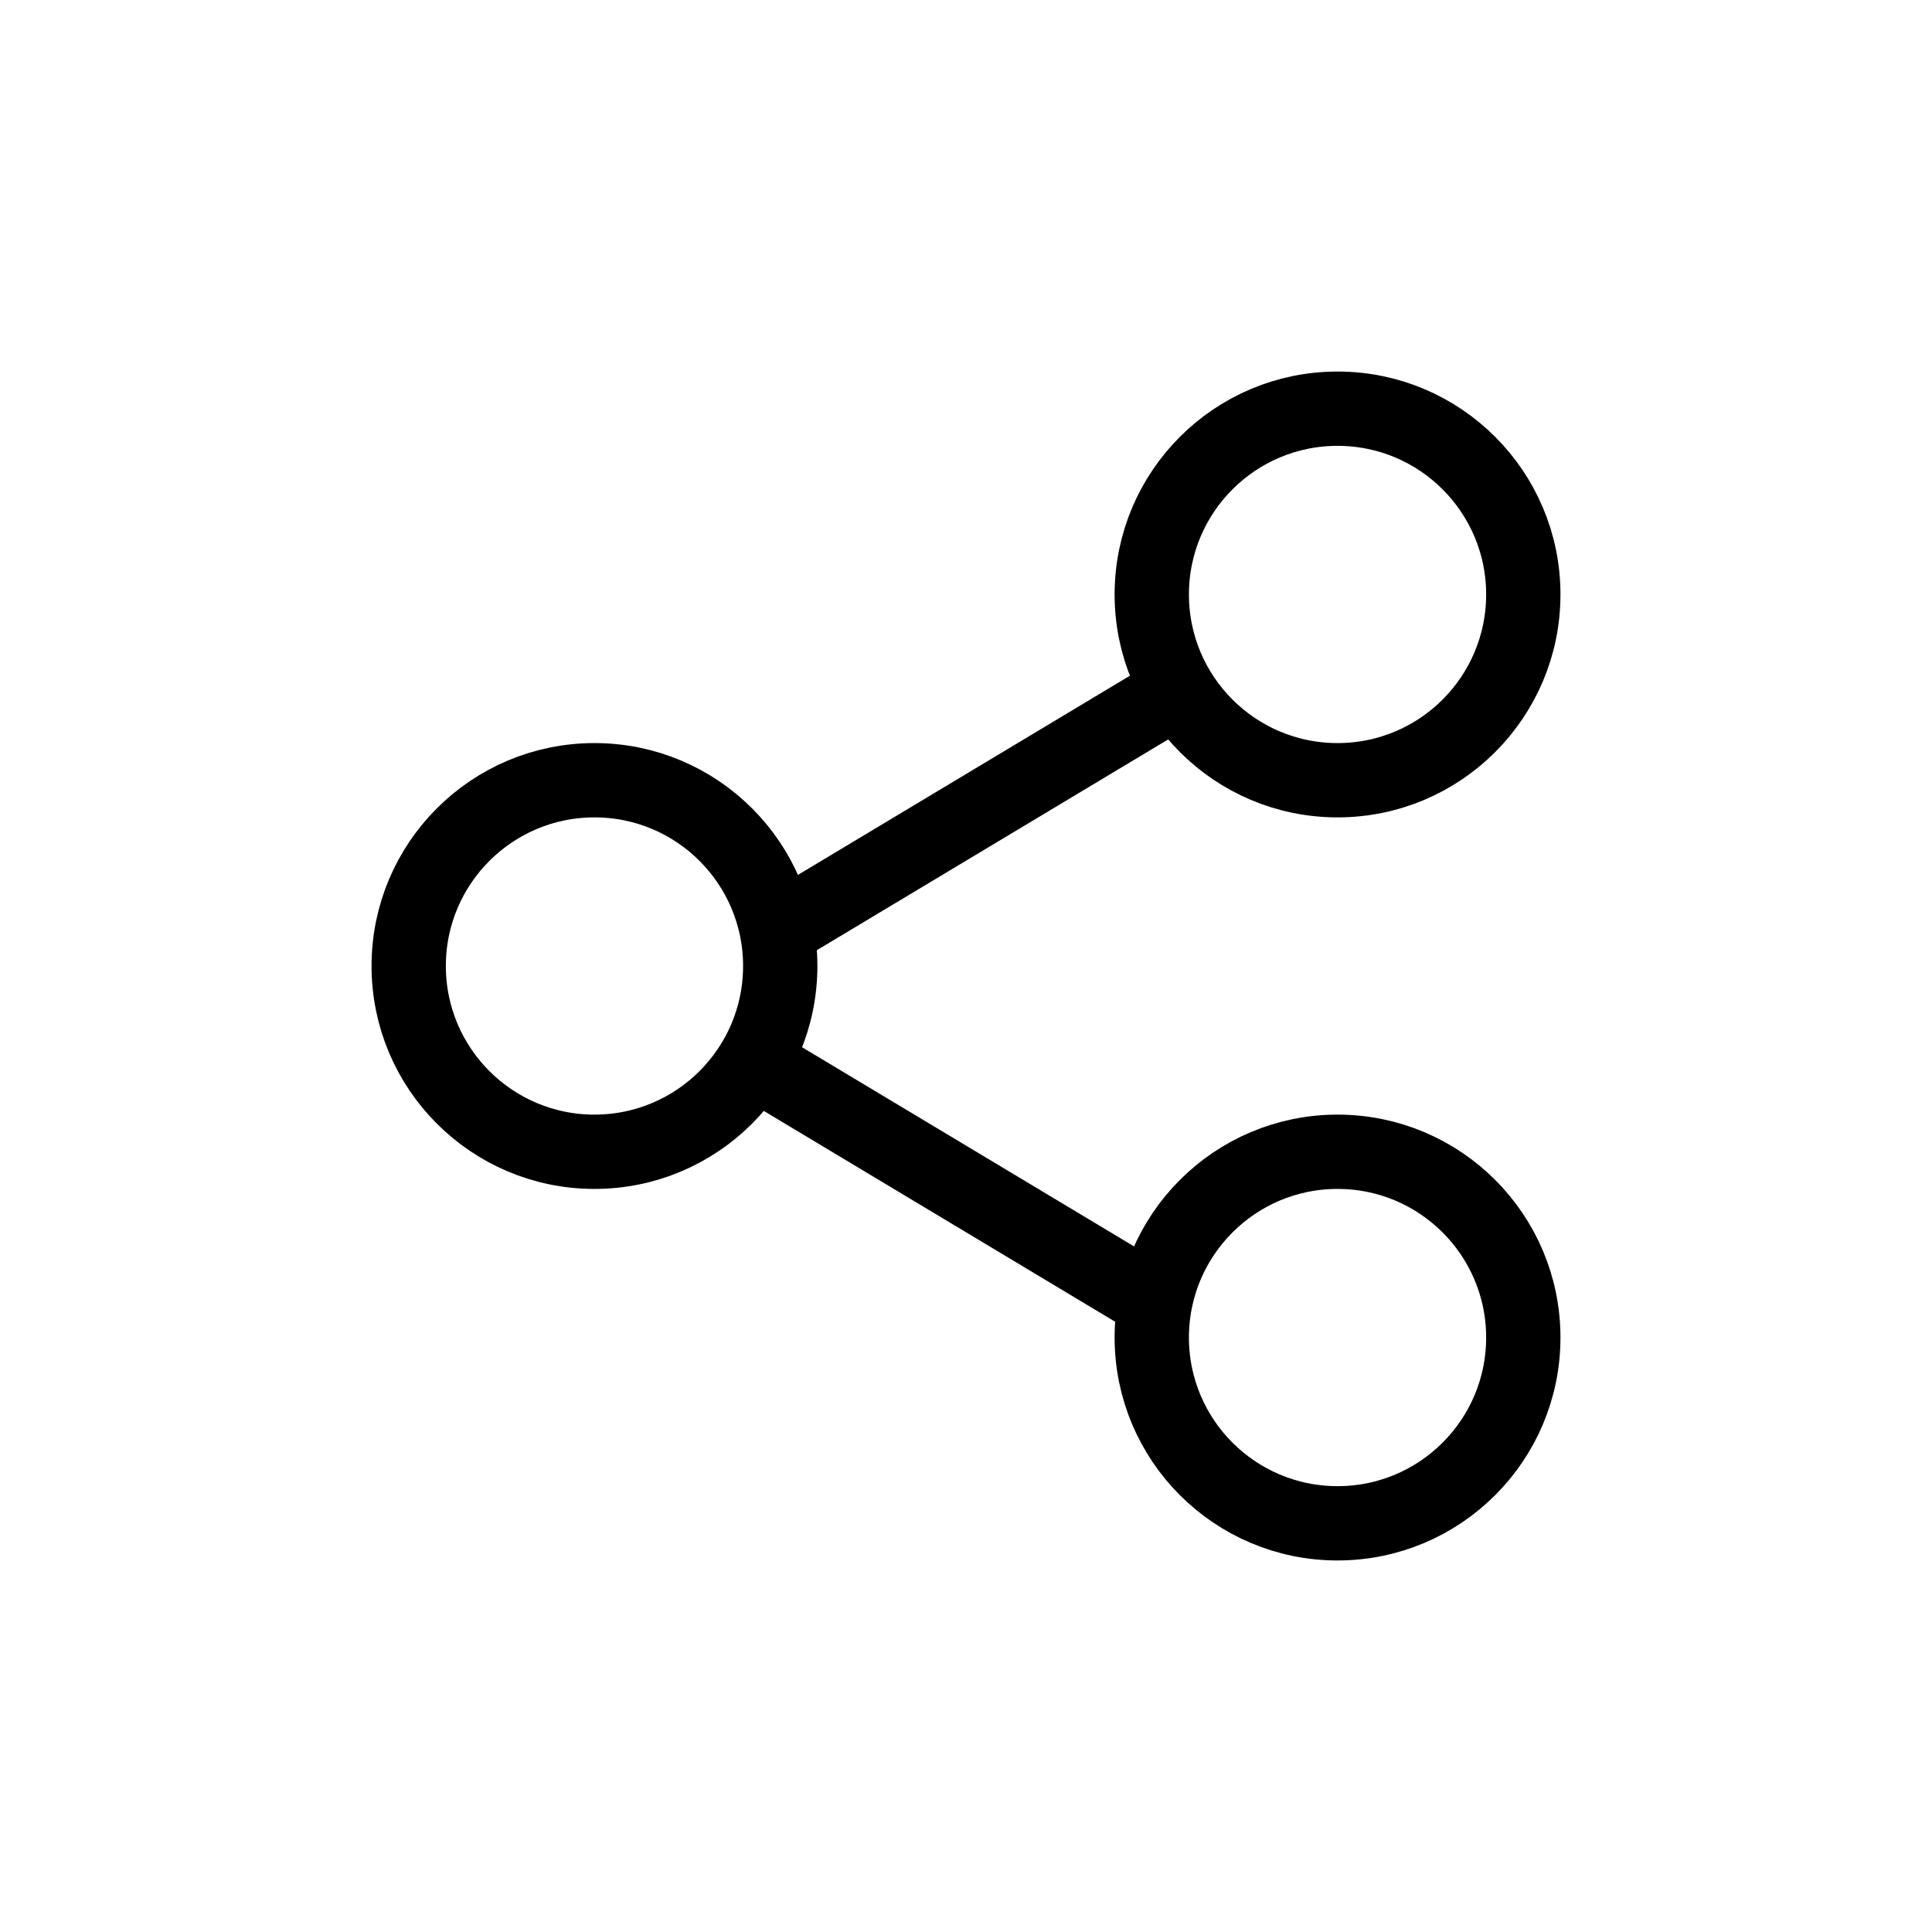
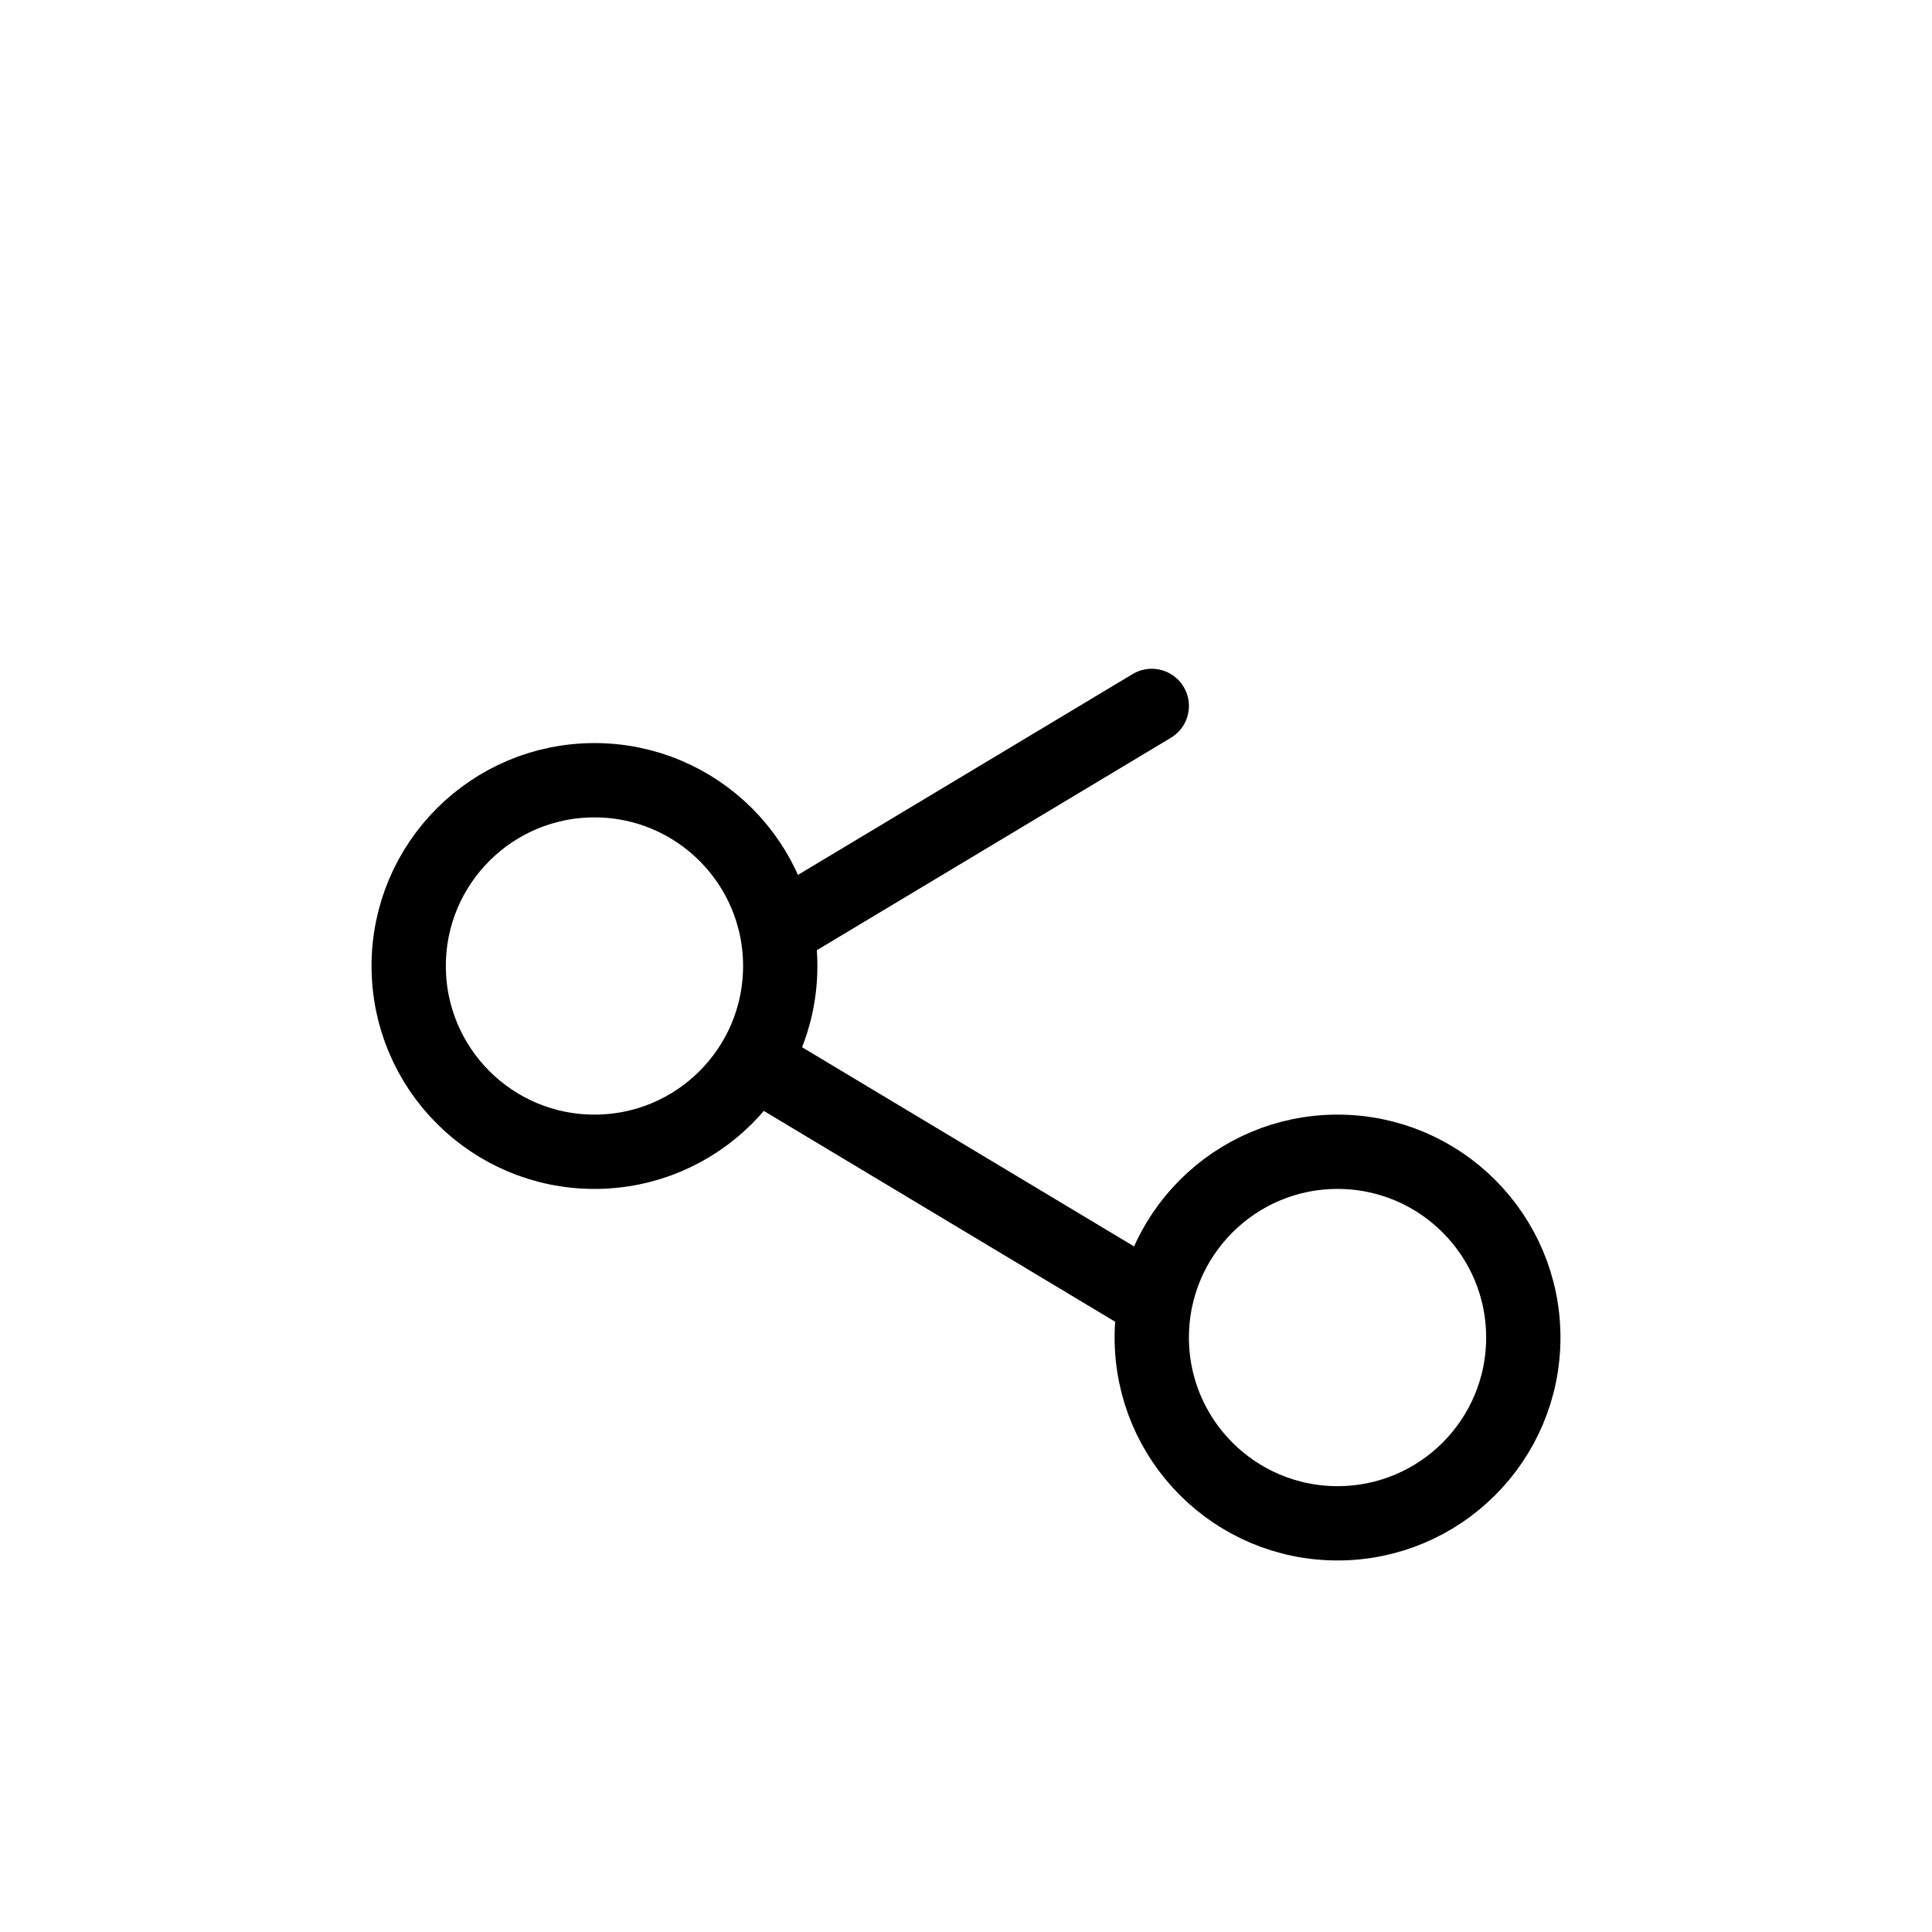
<svg xmlns="http://www.w3.org/2000/svg" width="26" height="26" viewBox="0 0 26 26">
  <g id="그룹_387" data-name="그룹 387" transform="translate(-1622 -394)">
-     <rect id="사각형_1" data-name="사각형 1" width="26" height="26" transform="translate(1622 394)" fill="none" />
    <g id="그룹_386" data-name="그룹 386" transform="translate(193 230.169)">
      <line id="선_13" data-name="선 13" y1="3" x2="5" transform="translate(1439.5 173.331)" fill="none" stroke="#000" stroke-linecap="round" stroke-miterlimit="10" stroke-width="1" />
      <line id="선_49" data-name="선 49" x2="5" y2="3" transform="translate(1439.5 178.331)" fill="none" stroke="#000" stroke-linecap="round" stroke-miterlimit="10" stroke-width="1" />
      <g id="타원_2" data-name="타원 2" transform="translate(1444 168.831)" fill="none" stroke="#000" stroke-width="1">
-         <circle cx="3" cy="3" r="3" stroke="none" />
-         <circle cx="3" cy="3" r="2.5" fill="none" />
-       </g>
+         </g>
      <g id="타원_4" data-name="타원 4" transform="translate(1434 173.831)" fill="none" stroke="#000" stroke-width="1">
        <circle cx="3" cy="3" r="3" stroke="none" />
        <circle cx="3" cy="3" r="2.5" fill="none" />
      </g>
      <g id="타원_3" data-name="타원 3" transform="translate(1444 178.831)" fill="none" stroke="#000" stroke-width="1">
        <circle cx="3" cy="3" r="3" stroke="none" />
        <circle cx="3" cy="3" r="2.5" fill="none" />
      </g>
    </g>
  </g>
</svg>